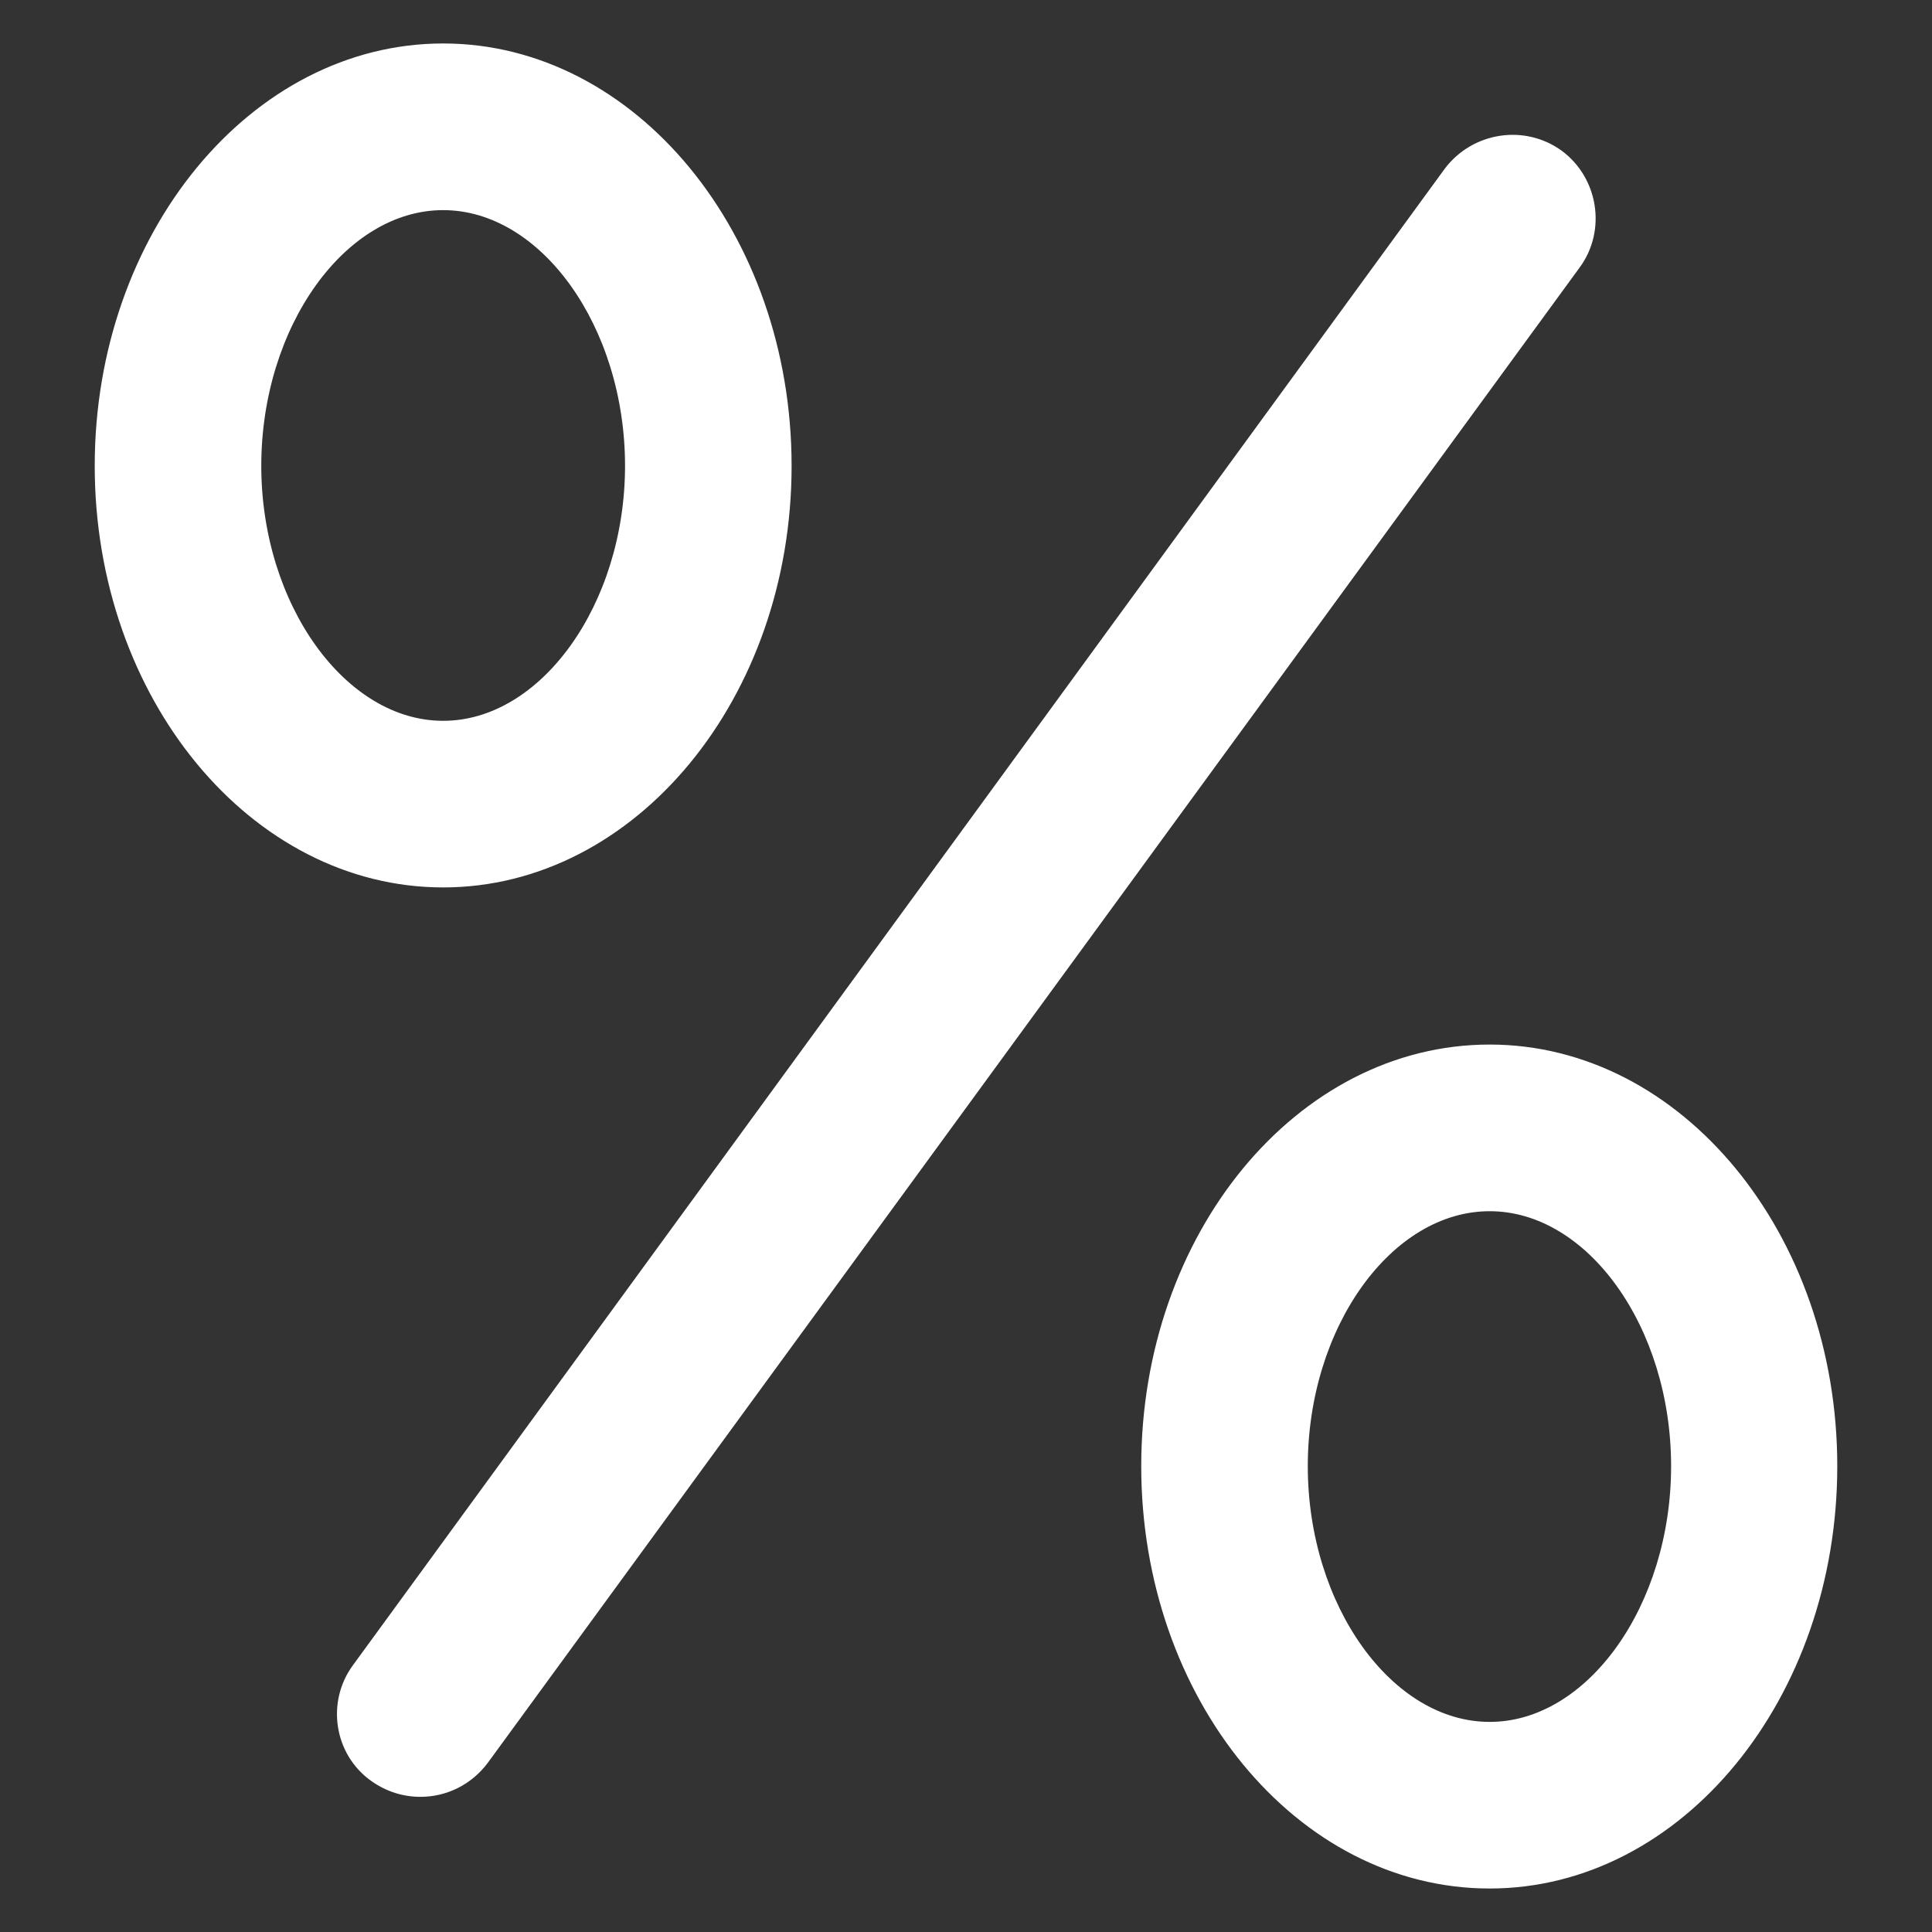
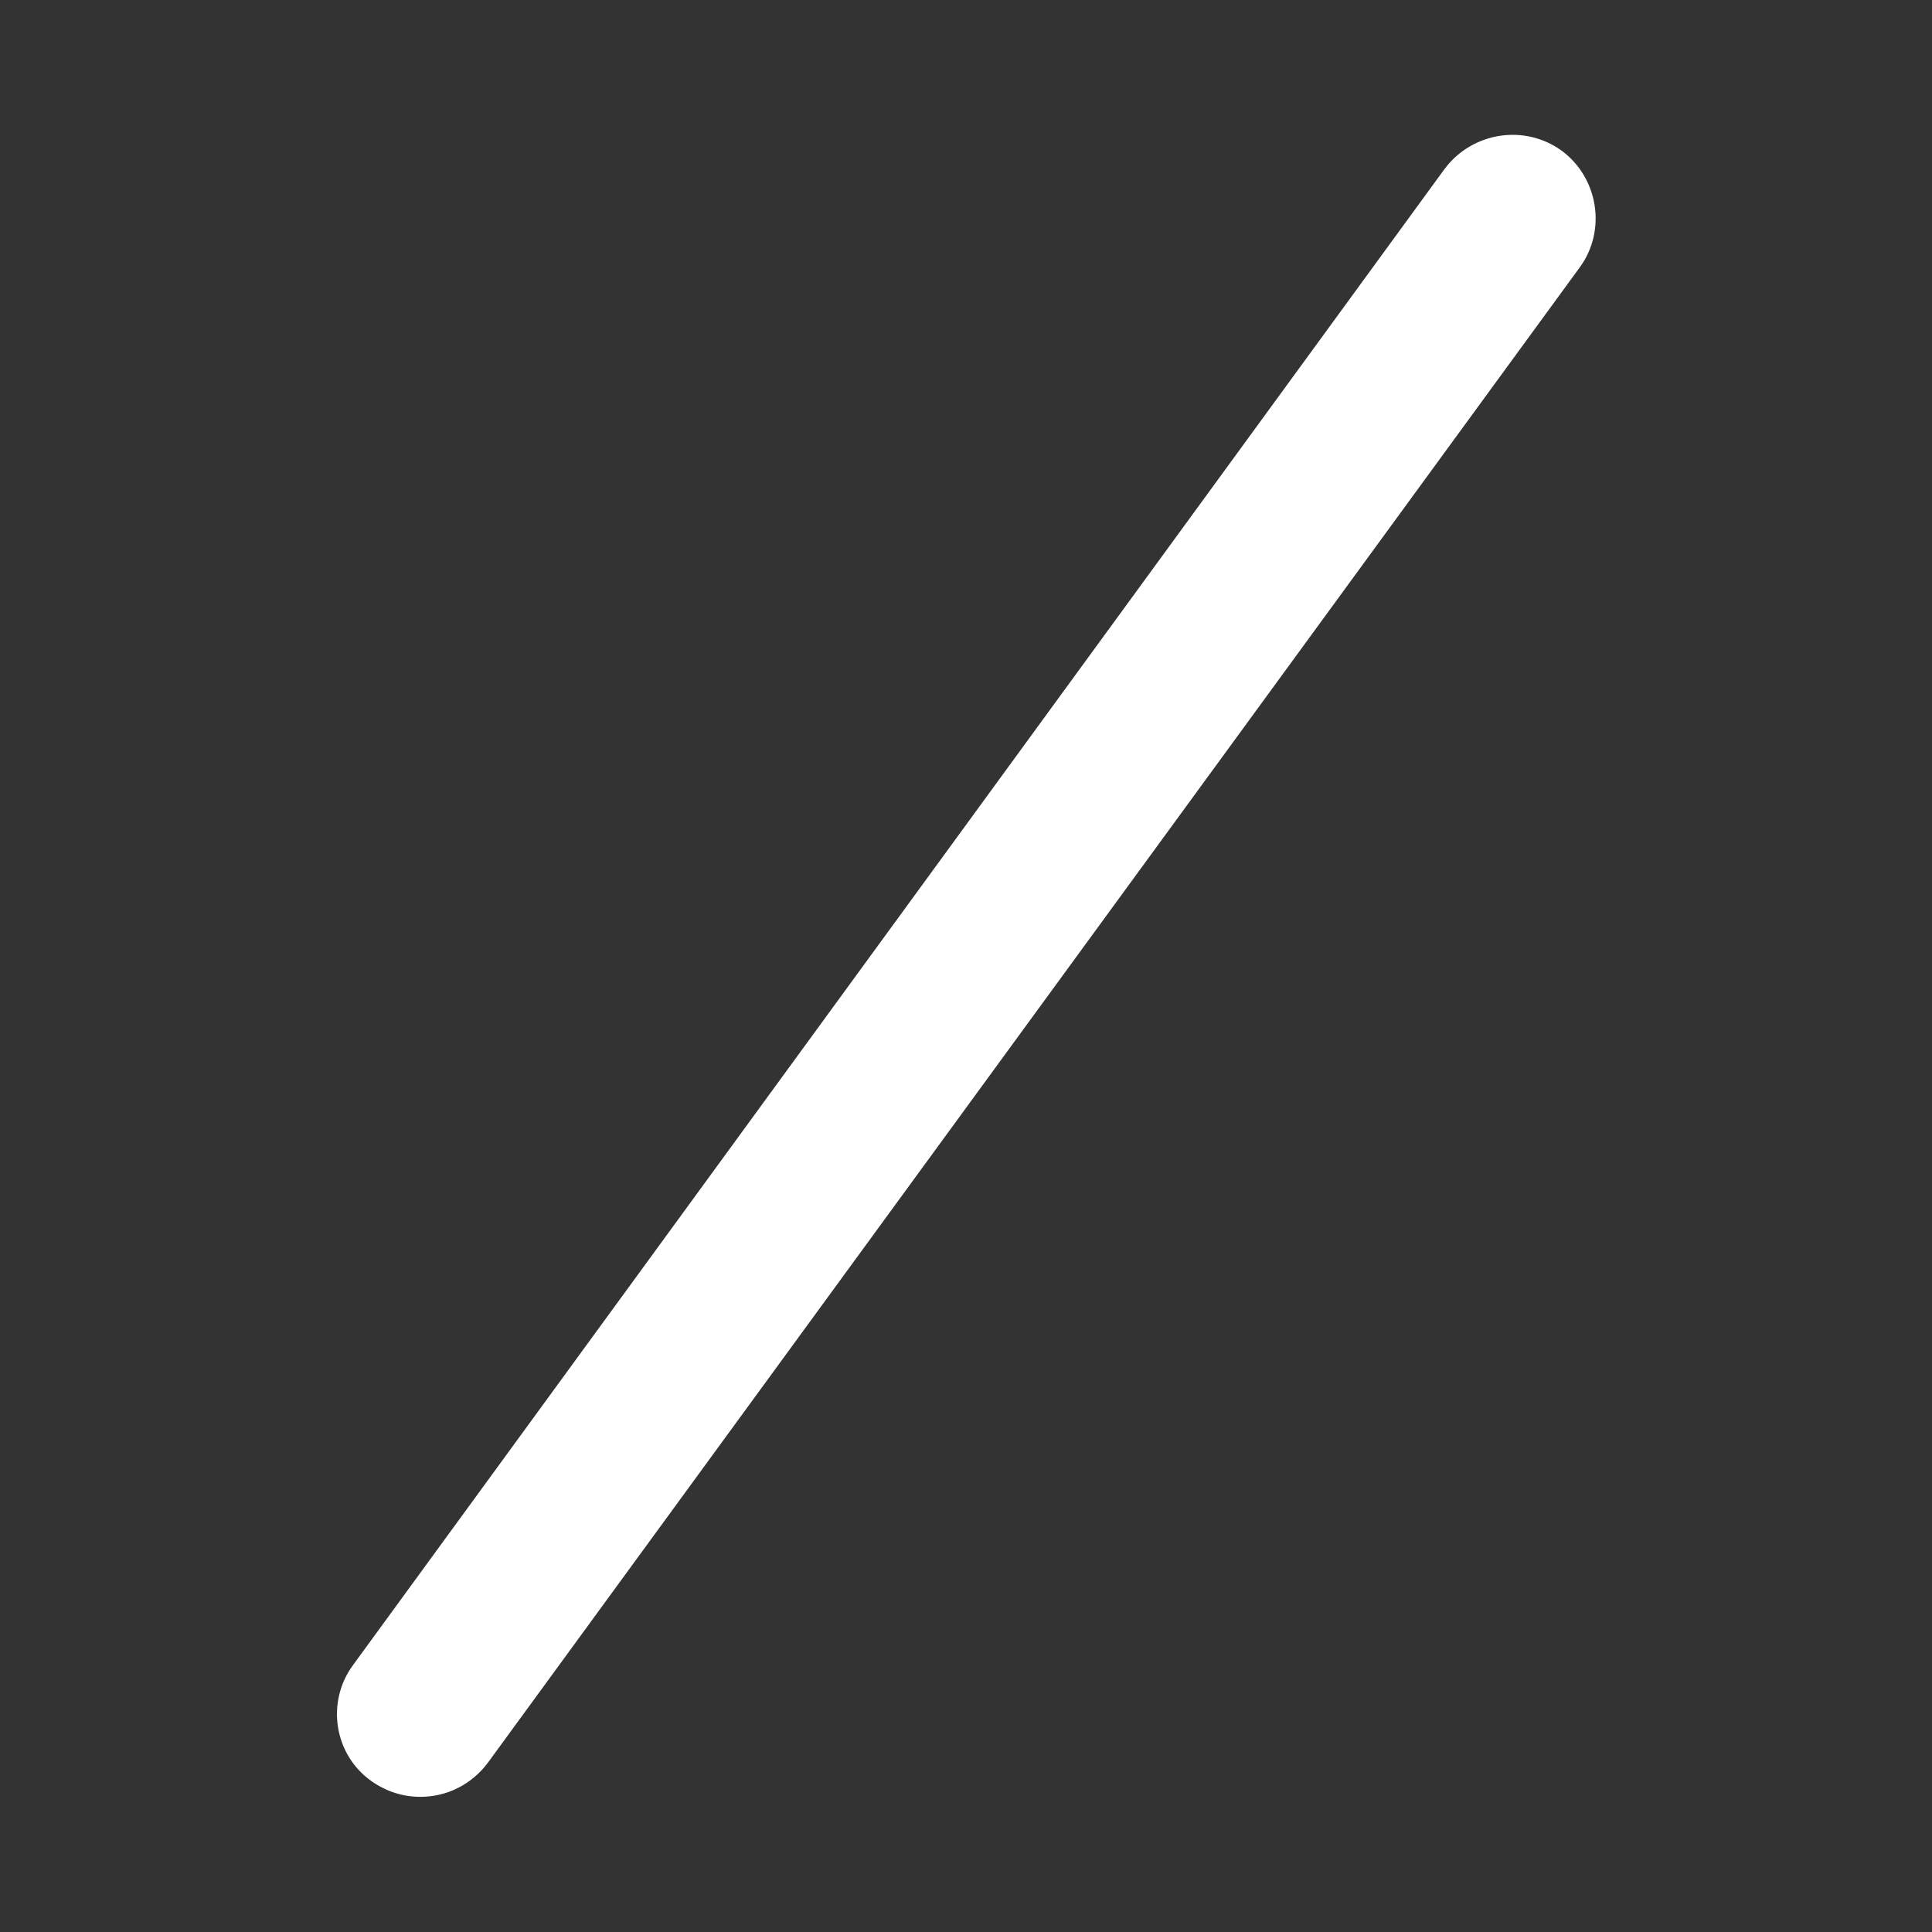
<svg xmlns="http://www.w3.org/2000/svg" viewBox="0 0 100 100" fill-rule="evenodd">
  <rect x="0" y="0" width="100" height="100" fill="#333333" stroke="none" />
-   <path d="m22.938 2.5c-9.789 0-17.785 9.707-17.785 21.613s7.996 21.57 17.785 21.57 17.785-9.664 17.785-21.57-7.996-21.613-17.785-21.613zm0 35.059c-5.238 0-9.664-6.18-9.664-13.445 0-7.312 4.426-13.488 9.664-13.488s9.664 6.18 9.664 13.488c-0.004 7.266-4.426 13.445-9.664 13.445z" fill="#ffffff" stroke-width="0.5" stroke="#ffffff" />
  <path d="m81.574 13.68-56.52 77.406c-0.812 1.09-2.031 1.668-3.293 1.668-0.855 0-1.668-0.258-2.394-0.77-1.84-1.305-2.203-3.871-0.898-5.644l56.52-77.469c1.348-1.773 3.871-2.18 5.688-0.875 1.797 1.324 2.203 3.887 0.898 5.684z" fill="#ffffff" stroke-width="0.5" stroke="#ffffff" />
-   <path d="m77.105 54.316c-9.832 0-17.785 9.684-17.785 21.57 0 11.906 7.953 21.613 17.785 21.613 9.789 0 17.742-9.707 17.742-21.613 0-11.883-7.949-21.57-17.742-21.57zm0 35.059c-5.238 0-9.664-6.18-9.664-13.488 0-7.312 4.426-13.445 9.664-13.445s9.641 6.137 9.641 13.445c0 7.312-4.402 13.488-9.641 13.488z" fill="#ffffff" stroke-width="0.5" stroke="#ffffff" />
</svg>